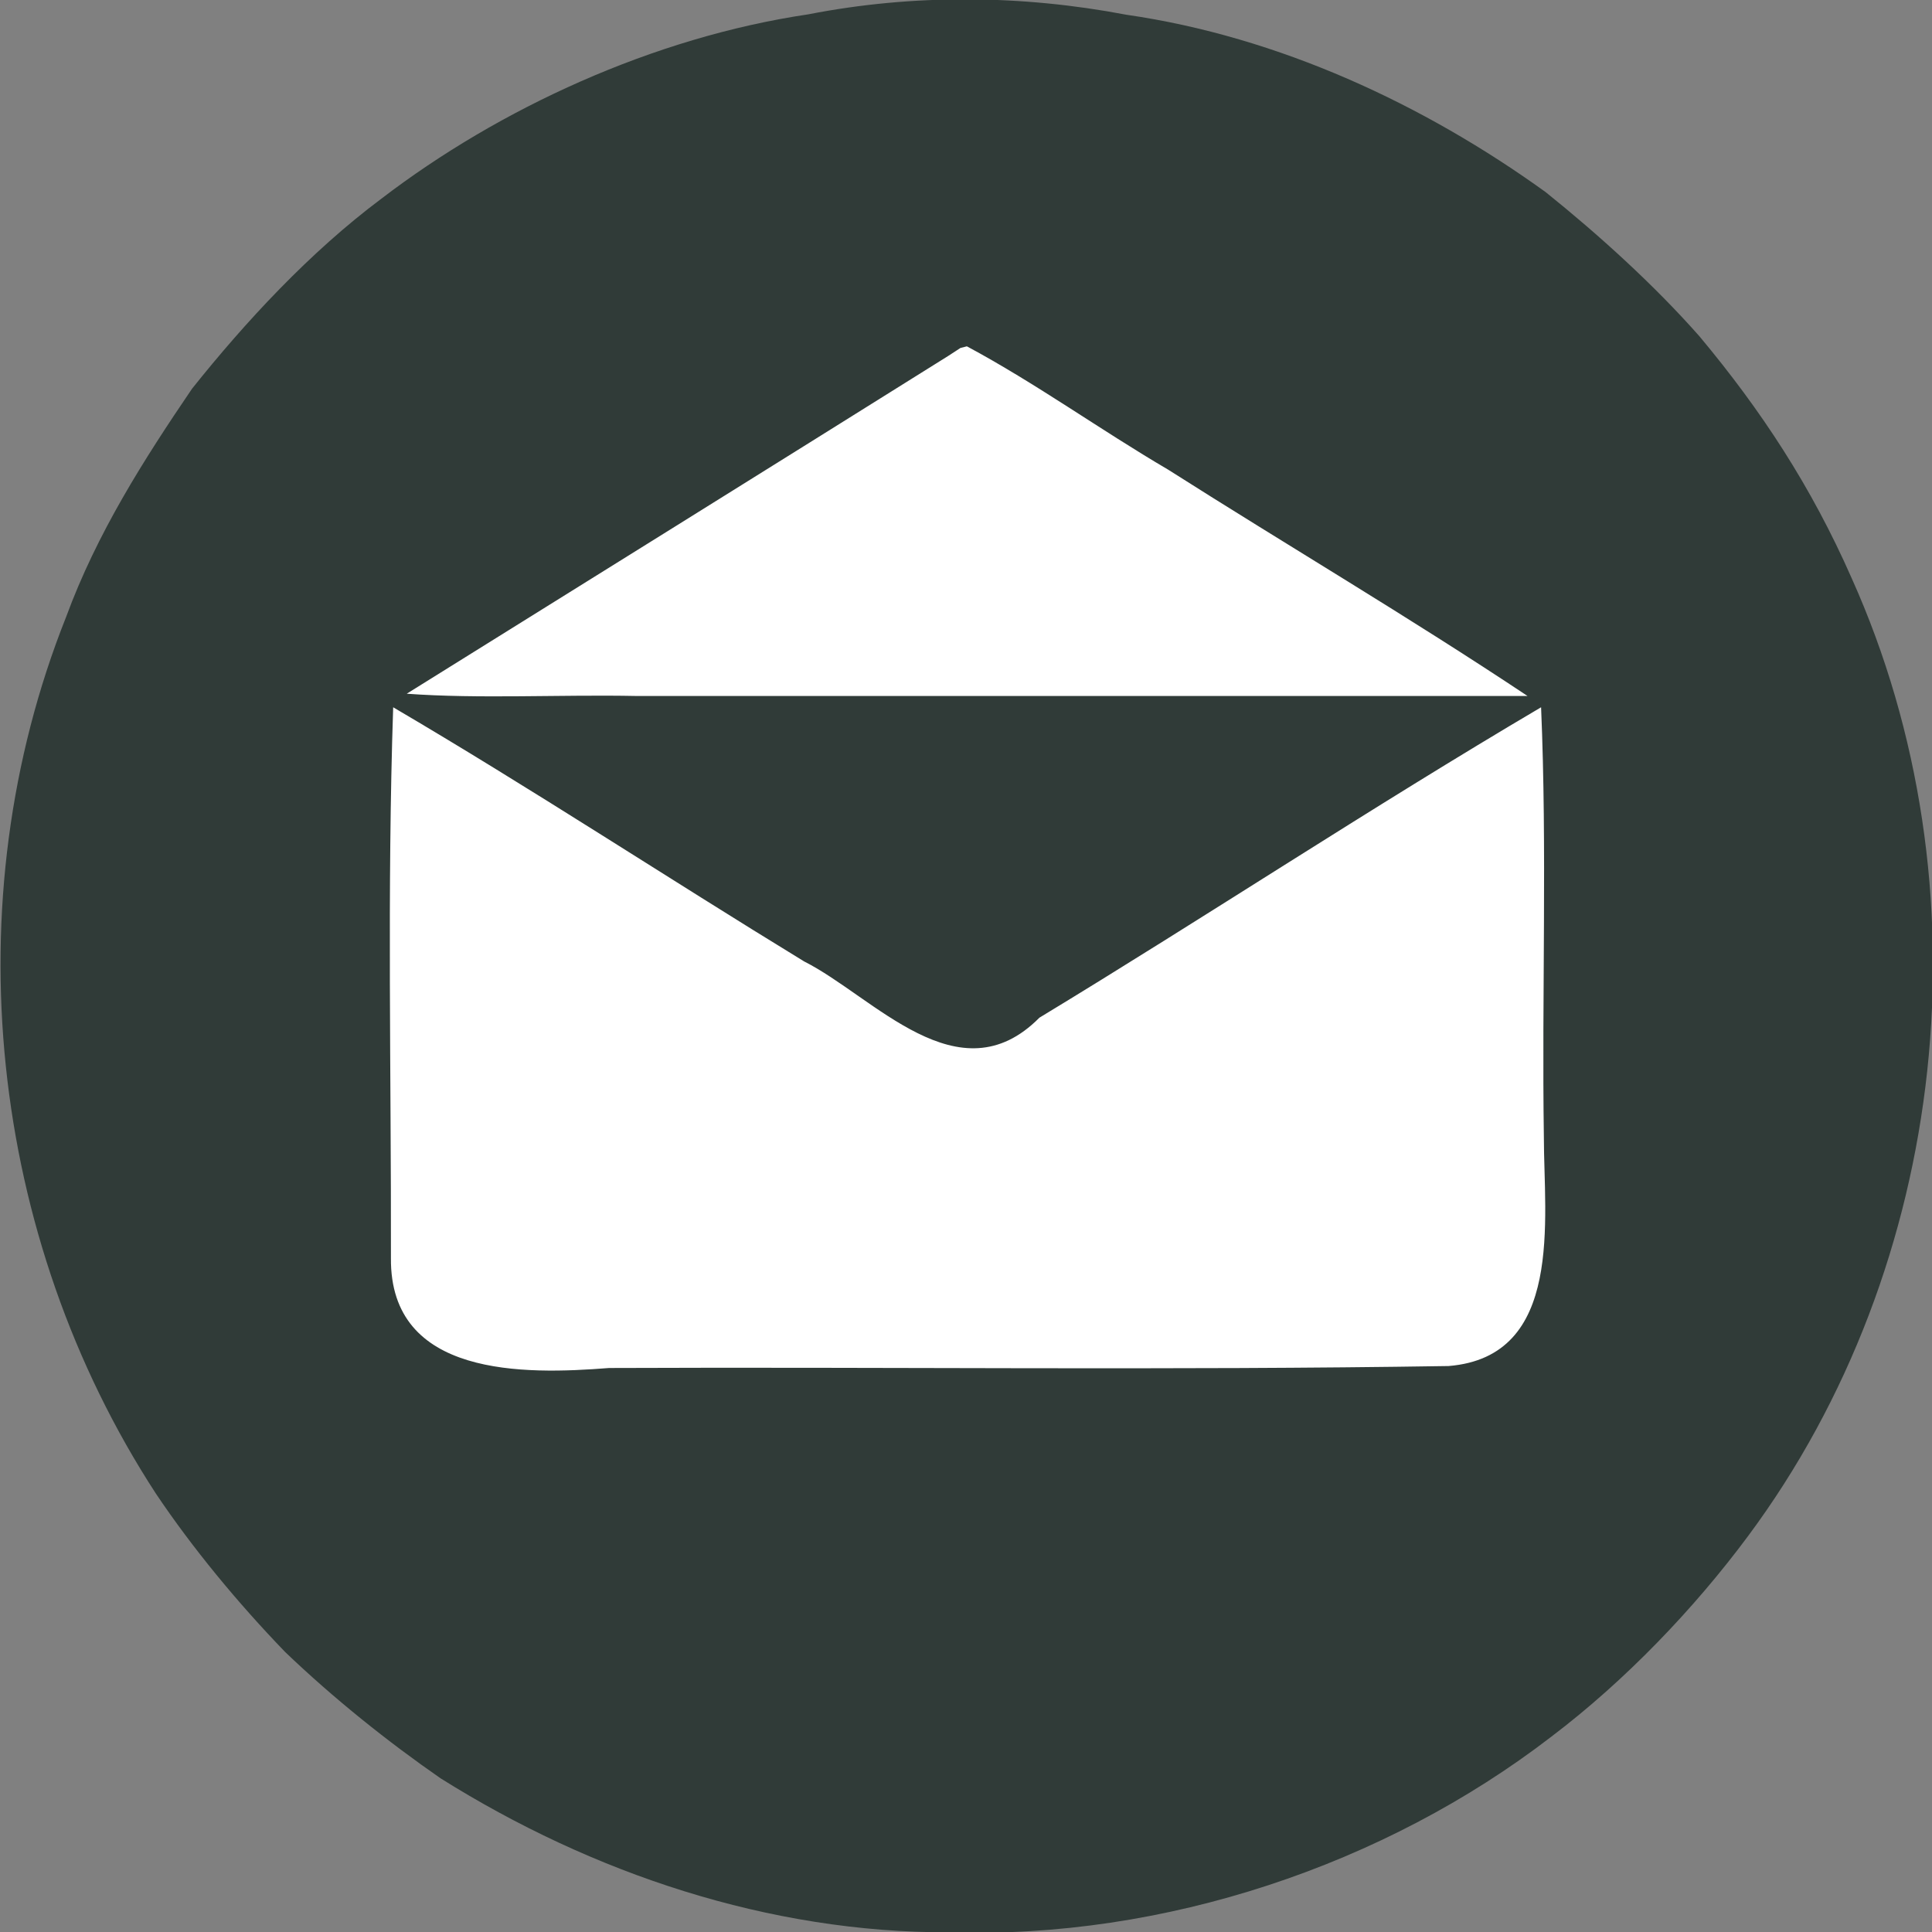
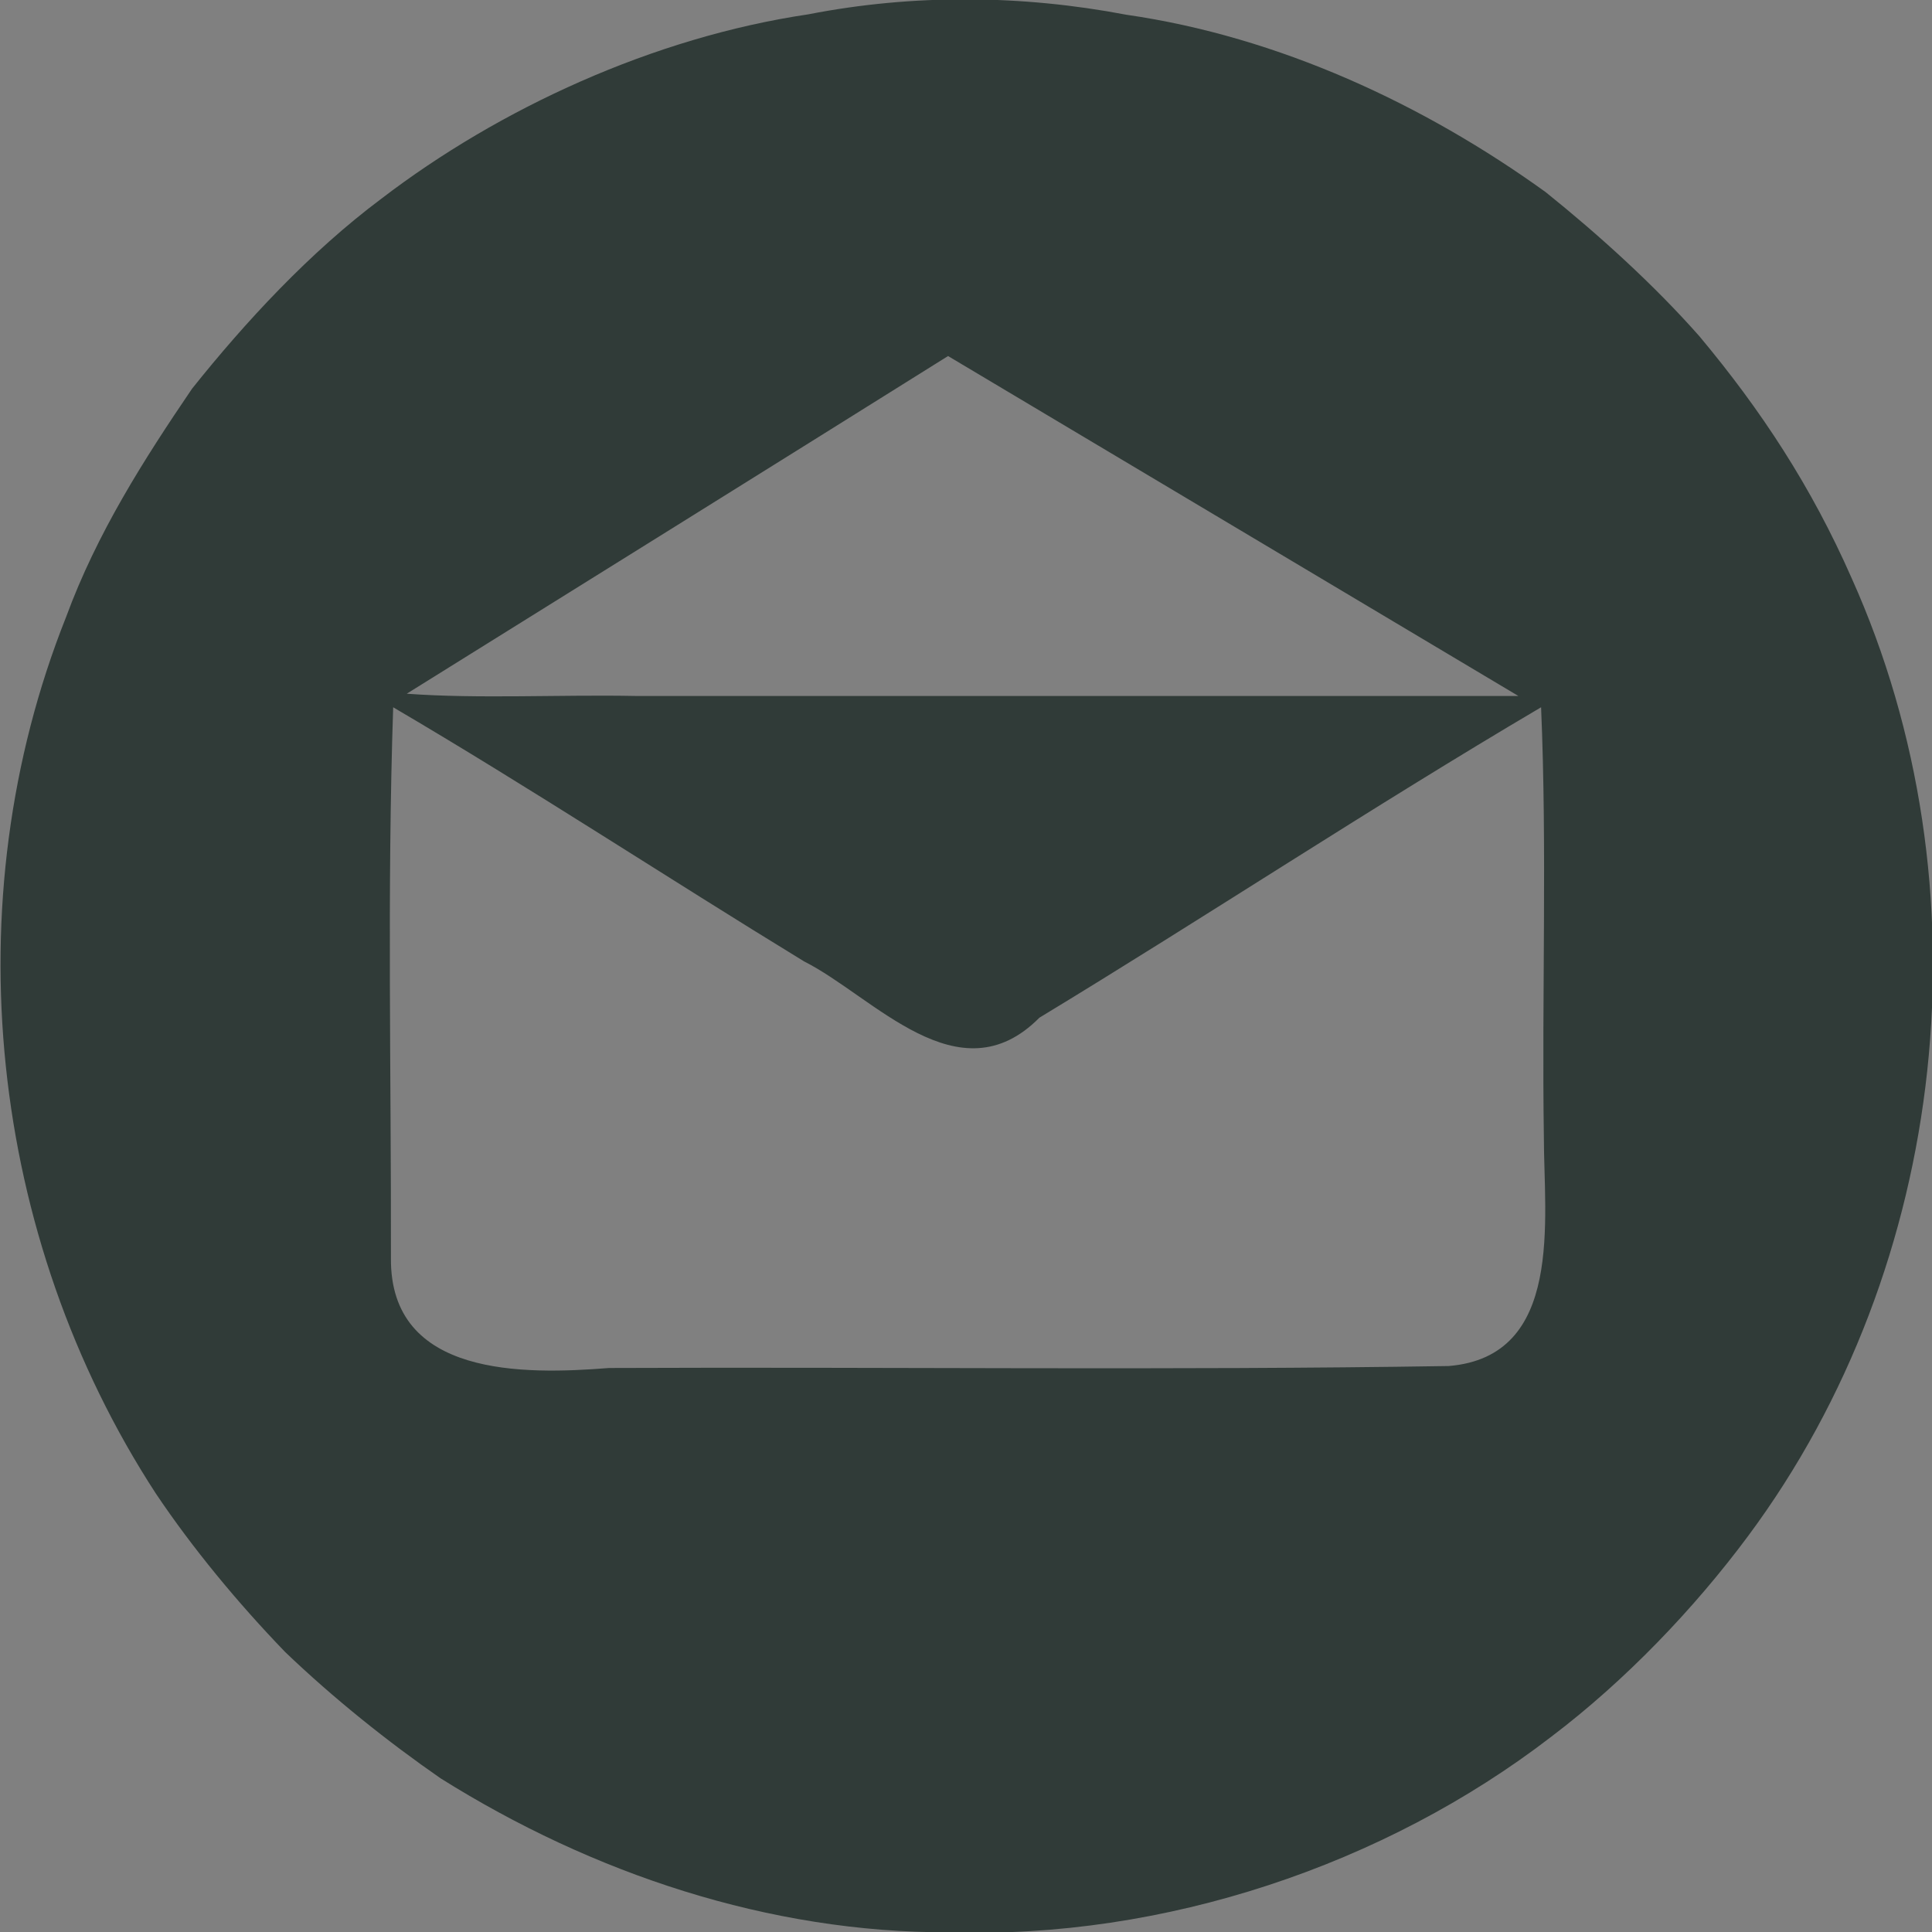
<svg xmlns="http://www.w3.org/2000/svg" xmlns:ns1="http://sodipodi.sourceforge.net/DTD/sodipodi-0.dtd" xmlns:ns2="http://www.inkscape.org/namespaces/inkscape" version="1.1" width="855" height="855" id="svg4" ns1:docname="NicePng_email-icon-png-transparent_903914-ezgif.com-gif-maker.svg" ns2:version="1.2.2 (b0a8486541, 2022-12-01)">
  <rect width="100%" height="100%" fill="#808080" stroke="none" />
  <defs id="defs8" />
  <ns1:namedview id="namedview6" pagecolor="#ffffff" bordercolor="#666666" borderopacity="1.0" ns2:showpageshadow="2" ns2:pageopacity="0.0" ns2:pagecheckerboard="0" ns2:deskcolor="#d1d1d1" showgrid="false" ns2:zoom="0.27602339" ns2:cx="-12.680085" ns2:cy="695.59322" ns2:window-width="1865" ns2:window-height="1131" ns2:window-x="55" ns2:window-y="32" ns2:window-maximized="1" ns2:current-layer="svg4" />
  <g ns2:groupmode="layer" id="layer1" ns2:label="Layer 1">
-     <rect style="display:inline;fill:#ffffff" id="rect289" width="560.229" height="534.449" x="153.914" y="135.83" />
-   </g>
-   <path d="m 498.461,6.524 c 67.567,9.741 131.83,39.748 185.54,78.48 23.398,18.79 48.03,41.073 68.12,63.87 27.267,32.635 49.519,66.504 67.319,106.986 61.184,136.181 43.296,303.988 -45.839,423.924 -23.71,31.946 -54.179,63.875 -87.134,88.832 C 612.745,825.357 515.165,858.2 420.088,855.133 340.36,855.382 262.138,829.129 195.001,787.004 171.839,770.967 147.63,751.631 126.186,731.085 105.148,709.283 85.092,684.991 69.001,661.004 -4.91,547.536 -20.981,399.118 29.252,273.051 42.864,236.007 63.627,203.44 85.001,172.004 108.653,142.37 137.159,111.56 168.826,87.894 220.94,47.997 289.235,16.497 357.711,6.344 c 46.344,-9.056 94.408,-8.664 140.75,0.18 z m -78.9,151.04 c -80.802,50.578 -158.926,99.203 -239.56,149.44 31.873,2.335 68.085,0.332 101.625,1 131.458,0 262.917,0 394.375,0 C 623.166,272.824 570.12,241.646 516.914,207.814 486.933,190.239 458.385,169.601 427.892,153.268 l -2.833,0.717 z m -245.56,155.44 c -2.71,81.065 -0.85,162.578 -0.994,243.777 -0.475,52.702 58.928,51.603 96.554,48.623 123.83,-0.53 247.732,1.096 371.512,-0.871 51.166,-4.14 42.166,-65.192 42.159,-101.349 -0.934,-63.336 1.465,-127.043 -1.231,-190.18 C 606.898,357.27 533.196,406.008 459.986,450.376 424.319,486.367 386.609,440.94 355.881,425.487 295.162,388.391 234.923,348.763 174.001,313.004 Z" fill="#000000" id="path2" style="fill:#303b38;fill-opacity:1" />
+     </g>
+   <path d="m 498.461,6.524 c 67.567,9.741 131.83,39.748 185.54,78.48 23.398,18.79 48.03,41.073 68.12,63.87 27.267,32.635 49.519,66.504 67.319,106.986 61.184,136.181 43.296,303.988 -45.839,423.924 -23.71,31.946 -54.179,63.875 -87.134,88.832 C 612.745,825.357 515.165,858.2 420.088,855.133 340.36,855.382 262.138,829.129 195.001,787.004 171.839,770.967 147.63,751.631 126.186,731.085 105.148,709.283 85.092,684.991 69.001,661.004 -4.91,547.536 -20.981,399.118 29.252,273.051 42.864,236.007 63.627,203.44 85.001,172.004 108.653,142.37 137.159,111.56 168.826,87.894 220.94,47.997 289.235,16.497 357.711,6.344 c 46.344,-9.056 94.408,-8.664 140.75,0.18 z m -78.9,151.04 c -80.802,50.578 -158.926,99.203 -239.56,149.44 31.873,2.335 68.085,0.332 101.625,1 131.458,0 262.917,0 394.375,0 l -2.833,0.717 z m -245.56,155.44 c -2.71,81.065 -0.85,162.578 -0.994,243.777 -0.475,52.702 58.928,51.603 96.554,48.623 123.83,-0.53 247.732,1.096 371.512,-0.871 51.166,-4.14 42.166,-65.192 42.159,-101.349 -0.934,-63.336 1.465,-127.043 -1.231,-190.18 C 606.898,357.27 533.196,406.008 459.986,450.376 424.319,486.367 386.609,440.94 355.881,425.487 295.162,388.391 234.923,348.763 174.001,313.004 Z" fill="#000000" id="path2" style="fill:#303b38;fill-opacity:1" />
</svg>